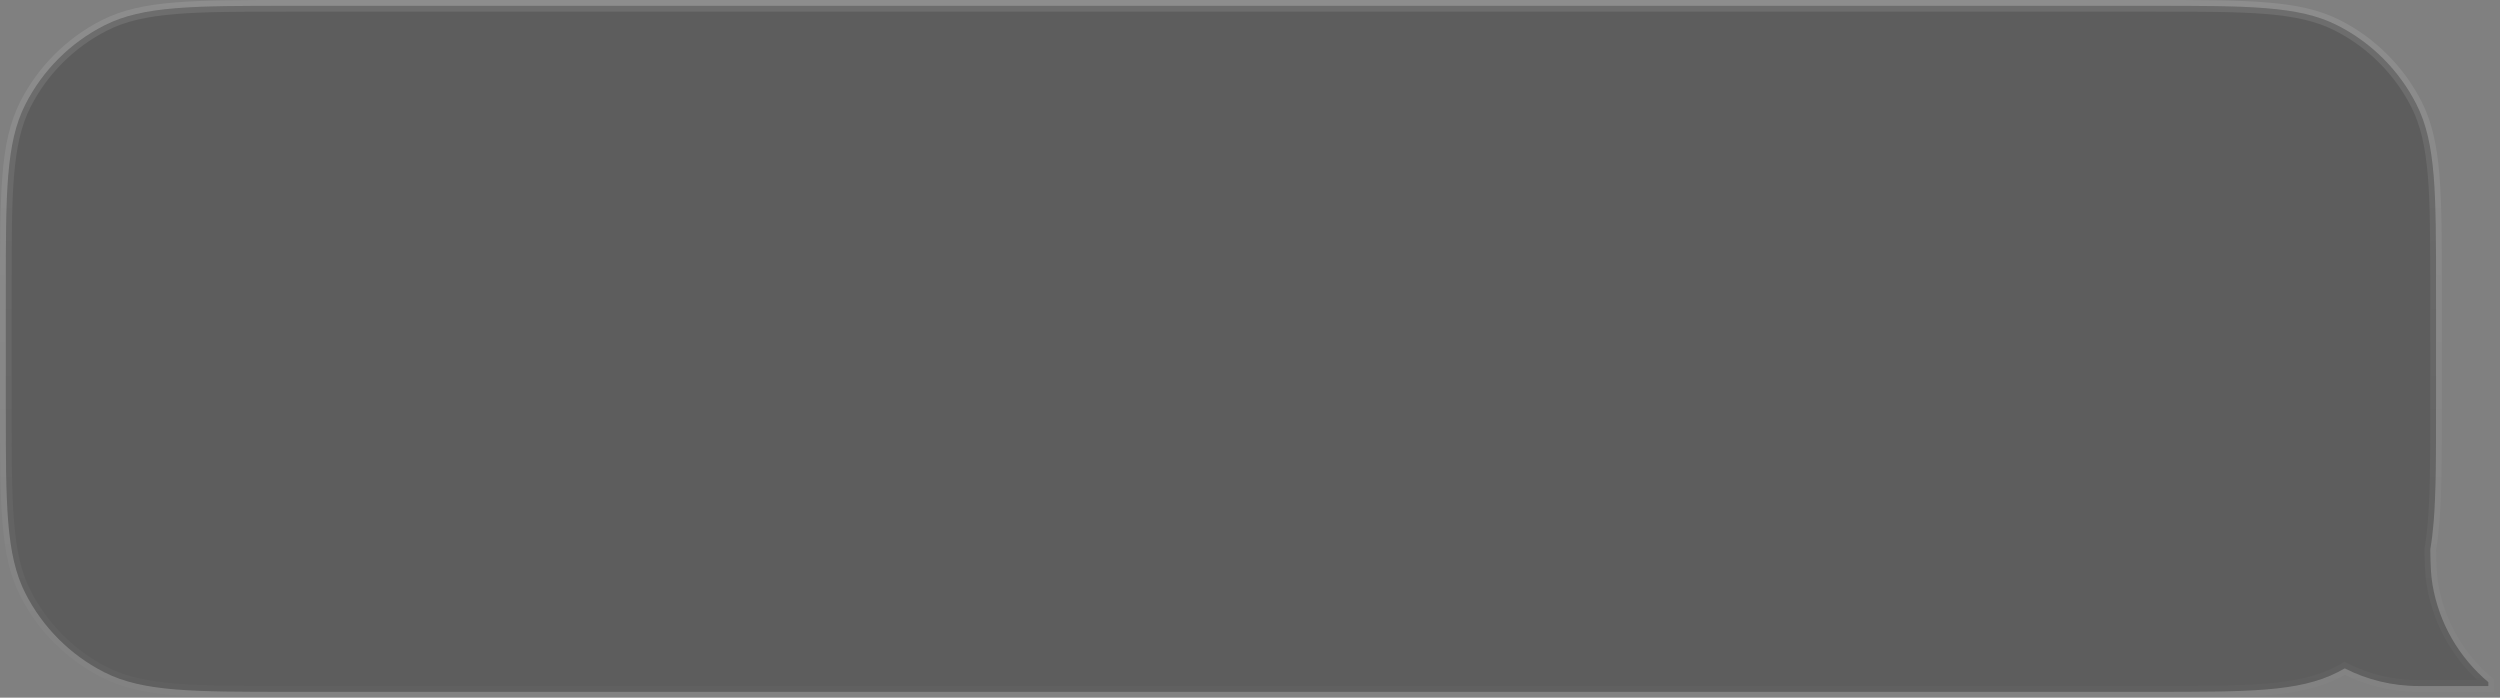
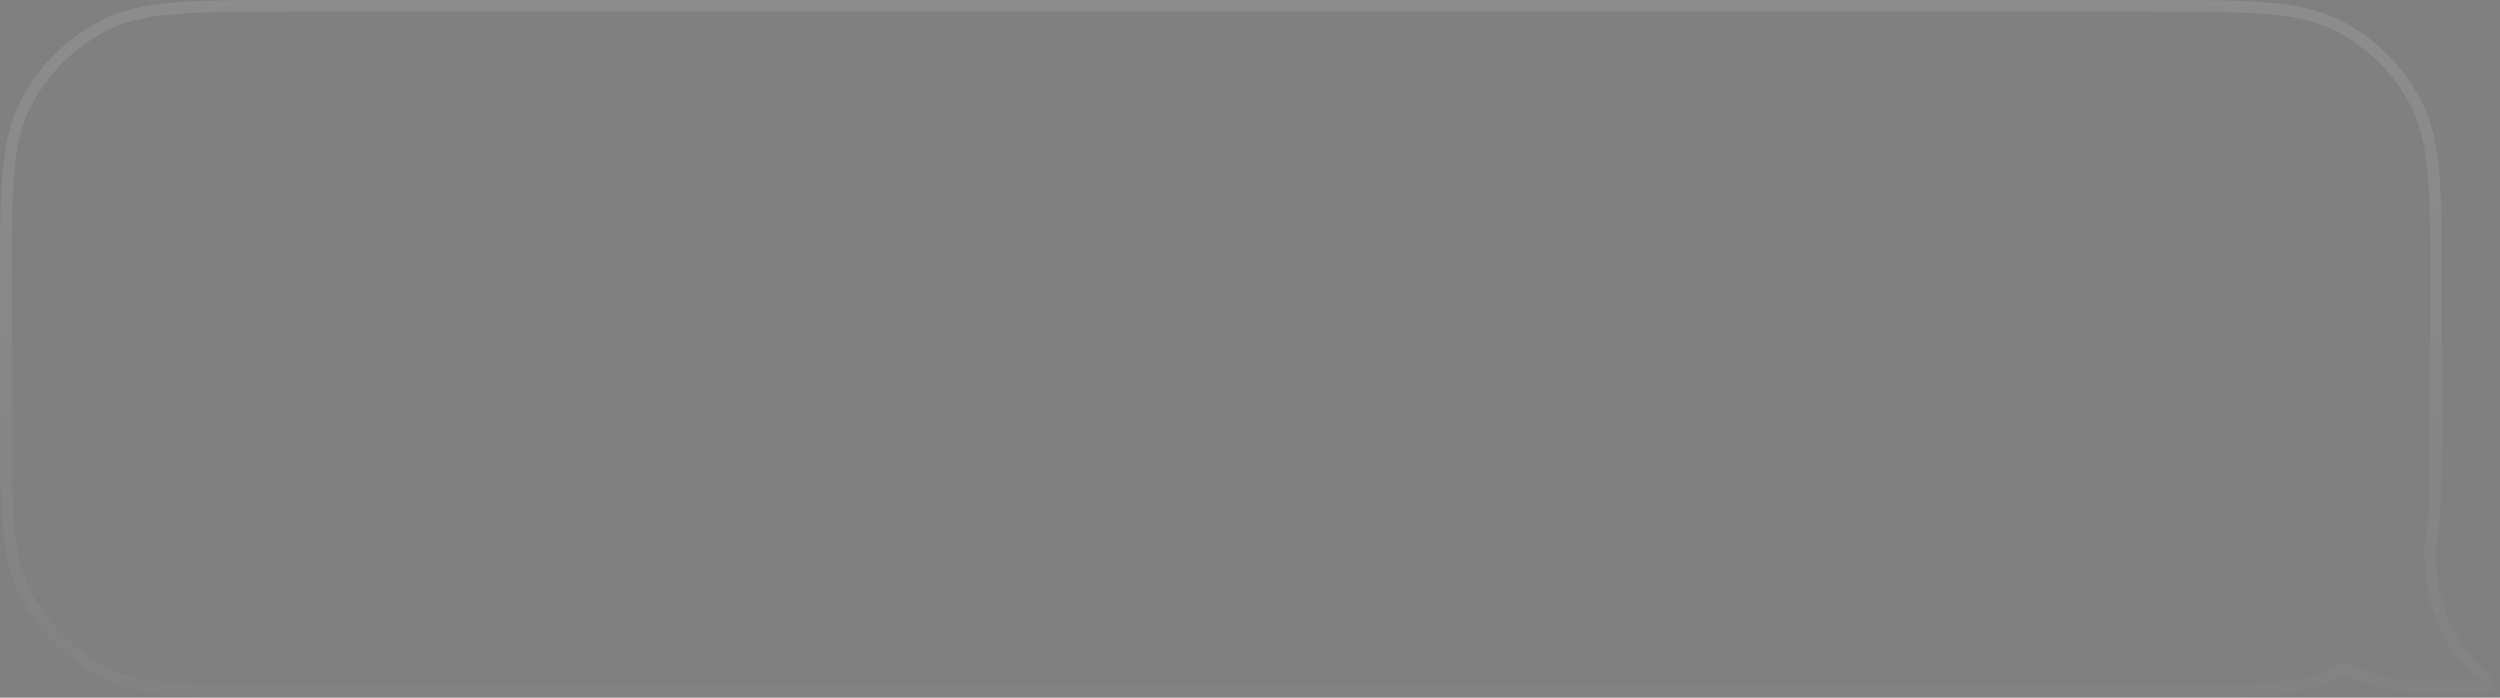
<svg xmlns="http://www.w3.org/2000/svg" width="215" height="60" viewBox="0 0 215 60" fill="none">
  <rect x="0" y="0" width="215" height="60" fill="#808080" stroke="none" />
-   <path d="M25 0.5C20.808 0.5 17.634 0.5 15.107 0.706C12.575 0.913 10.649 1.33 8.963 2.189C6.047 3.675 3.675 6.047 2.189 8.963C1.33 10.649 0.913 12.575 0.706 15.107C0.5 17.634 0.5 20.808 0.5 25V35C0.5 39.192 0.5 42.366 0.706 44.893C0.913 47.425 1.33 49.35 2.189 51.037C3.675 53.953 6.047 56.325 8.963 57.81C10.649 58.67 12.575 59.087 15.107 59.294C17.634 59.5 20.808 59.5 25 59.5H185C189.192 59.5 192.366 59.5 194.893 59.294C197.425 59.087 199.351 58.67 201.037 57.81C201.244 57.705 201.447 57.594 201.648 57.48C203.555 58.452 205.713 59 208 59H214V58.668C211.504 56.572 209.753 53.621 209.19 50.252C209.06 49.472 209.02 48.588 209.007 47.238C209.131 46.515 209.225 45.737 209.294 44.893C209.5 42.366 209.5 39.192 209.5 35V25C209.5 20.808 209.5 17.634 209.294 15.107C209.087 12.575 208.67 10.649 207.811 8.963C206.325 6.047 203.953 3.675 201.037 2.189C199.351 1.33 197.425 0.913 194.893 0.706C192.366 0.5 189.192 0.5 185 0.5H25Z" fill="#282828" fill-opacity="0.4" />
  <path d="M25 0.5V1V0.5ZM15.107 0.706L15.067 0.208V0.208L15.107 0.706ZM8.963 2.189L8.736 1.744L8.736 1.744L8.963 2.189ZM2.189 8.963L1.744 8.736L1.744 8.736L2.189 8.963ZM0.706 15.107L0.208 15.067V15.067L0.706 15.107ZM0.706 44.893L0.208 44.933L0.706 44.893ZM2.189 51.037L1.744 51.264L1.744 51.264L2.189 51.037ZM8.963 57.81L8.736 58.256L8.736 58.256L8.963 57.81ZM15.107 59.294L15.067 59.792L15.107 59.294ZM25 59.5V59V59.5ZM194.893 59.294L194.933 59.792H194.933L194.893 59.294ZM201.037 57.81L201.264 58.256L201.264 58.256L201.037 57.81ZM201.648 57.48L201.402 57.045L201.636 56.912L201.876 57.034L201.648 57.48ZM208 59V59.5H208L208 59ZM214 59H214.5V59.5H214V59ZM214 58.668L214.322 58.285L214.5 58.435V58.668H214ZM209.19 50.252L208.697 50.334L208.697 50.334L209.19 50.252ZM209.007 47.238L208.507 47.243L208.506 47.198L208.514 47.154L209.007 47.238ZM209.294 44.893L209.792 44.933L209.294 44.893ZM209.5 25H209H209.5ZM209.294 15.107L209.792 15.067V15.067L209.294 15.107ZM207.811 8.963L208.256 8.736L208.256 8.736L207.811 8.963ZM201.037 2.189L201.264 1.744L201.264 1.744L201.037 2.189ZM194.893 0.706L194.933 0.208L194.933 0.208L194.893 0.706ZM185 0.5V1V0.5ZM25 0.5V1C20.8 1 17.649 1 15.148 1.204L15.107 0.706L15.067 0.208C17.618 -0.001 20.816 0 25 0V0.5ZM15.107 0.706L15.148 1.204C12.647 1.409 10.794 1.817 9.19 2.635L8.963 2.189L8.736 1.744C10.505 0.843 12.504 0.417 15.067 0.208L15.107 0.706ZM8.963 2.189L9.19 2.635C6.368 4.073 4.073 6.368 2.635 9.19L2.189 8.963L1.744 8.736C3.278 5.725 5.725 3.278 8.736 1.744L8.963 2.189ZM2.189 8.963L2.635 9.19C1.817 10.794 1.409 12.647 1.204 15.148L0.706 15.107L0.208 15.067C0.417 12.504 0.843 10.505 1.744 8.736L2.189 8.963ZM0.706 15.107L1.204 15.148C1 17.649 1 20.8 1 25H0.5H0C0 20.816 -0.001 17.618 0.208 15.067L0.706 15.107ZM0.5 25H1V35H0.5H0V25H0.5ZM0.5 35H1C1 39.2 1 42.351 1.204 44.852L0.706 44.893L0.208 44.933C-0.001 42.382 0 39.184 0 35H0.5ZM0.706 44.893L1.204 44.852C1.409 47.353 1.817 49.206 2.635 50.81L2.189 51.037L1.744 51.264C0.843 49.495 0.417 47.496 0.208 44.933L0.706 44.893ZM2.189 51.037L2.635 50.81C4.073 53.632 6.368 55.927 9.19 57.365L8.963 57.81L8.736 58.256C5.725 56.722 3.278 54.275 1.744 51.264L2.189 51.037ZM8.963 57.81L9.19 57.365C10.794 58.182 12.647 58.591 15.148 58.796L15.107 59.294L15.067 59.792C12.504 59.583 10.505 59.157 8.736 58.256L8.963 57.81ZM15.107 59.294L15.148 58.796C17.649 59 20.8 59 25 59V59.5V60C20.816 60 17.618 60.001 15.067 59.792L15.107 59.294ZM25 59.5V59H185V59.5V60H25V59.5ZM185 59.5V59C189.2 59 192.351 59 194.852 58.796L194.893 59.294L194.933 59.792C192.382 60.001 189.184 60 185 60V59.5ZM194.893 59.294L194.852 58.796C197.353 58.591 199.206 58.182 200.81 57.365L201.037 57.81L201.264 58.256C199.495 59.157 197.496 59.583 194.933 59.792L194.893 59.294ZM201.037 57.81L200.81 57.365C201.008 57.264 201.204 57.157 201.402 57.045L201.648 57.48L201.895 57.914C201.69 58.031 201.48 58.146 201.264 58.256L201.037 57.81ZM201.648 57.48L201.876 57.034C203.713 57.971 205.794 58.5 208 58.5L208 59L208 59.5C205.633 59.5 203.396 58.932 201.421 57.925L201.648 57.48ZM208 59V58.5H214V59V59.5H208V59ZM214 59H213.5V58.668H214H214.5V59H214ZM214 58.668L213.678 59.051C211.094 56.88 209.28 53.824 208.697 50.334L209.19 50.252L209.684 50.17C210.226 53.418 211.914 56.263 214.322 58.285L214 58.668ZM209.19 50.252L208.697 50.334C208.56 49.513 208.52 48.595 208.507 47.243L209.007 47.238L209.507 47.233C209.52 48.582 209.56 49.432 209.684 50.17L209.19 50.252ZM209.007 47.238L208.514 47.154C208.636 46.447 208.728 45.685 208.796 44.852L209.294 44.893L209.792 44.933C209.722 45.79 209.627 46.582 209.5 47.323L209.007 47.238ZM209.294 44.893L208.796 44.852C209 42.351 209 39.2 209 35H209.5H210C210 39.184 210.001 42.382 209.792 44.933L209.294 44.893ZM209.5 35H209V25H209.5H210V35H209.5ZM209.5 25H209C209 20.8 209 17.649 208.796 15.148L209.294 15.107L209.792 15.067C210.001 17.618 210 20.816 210 25H209.5ZM209.294 15.107L208.796 15.148C208.591 12.647 208.182 10.794 207.365 9.19L207.811 8.963L208.256 8.736C209.157 10.505 209.583 12.504 209.792 15.067L209.294 15.107ZM207.811 8.963L207.365 9.19C205.927 6.368 203.632 4.073 200.81 2.635L201.037 2.189L201.264 1.744C204.275 3.278 206.722 5.725 208.256 8.736L207.811 8.963ZM201.037 2.189L200.81 2.635C199.206 1.817 197.353 1.409 194.852 1.204L194.893 0.706L194.933 0.208C197.496 0.417 199.495 0.843 201.264 1.744L201.037 2.189ZM194.893 0.706L194.852 1.204C192.351 1 189.2 1 185 1V0.5V0C189.184 0 192.382 -0.001 194.933 0.208L194.893 0.706ZM185 0.5V1H25V0.5V0H185V0.5Z" fill="url(#paint0_linear_184_31507)" fill-opacity="0.1" />
  <defs>
    <linearGradient id="paint0_linear_184_31507" x1="107.25" y1="0.5" x2="107.25" y2="59.5" gradientUnits="userSpaceOnUse">
      <stop stop-color="white" />
      <stop offset="1" stop-color="white" stop-opacity="0.2" />
    </linearGradient>
  </defs>
</svg>